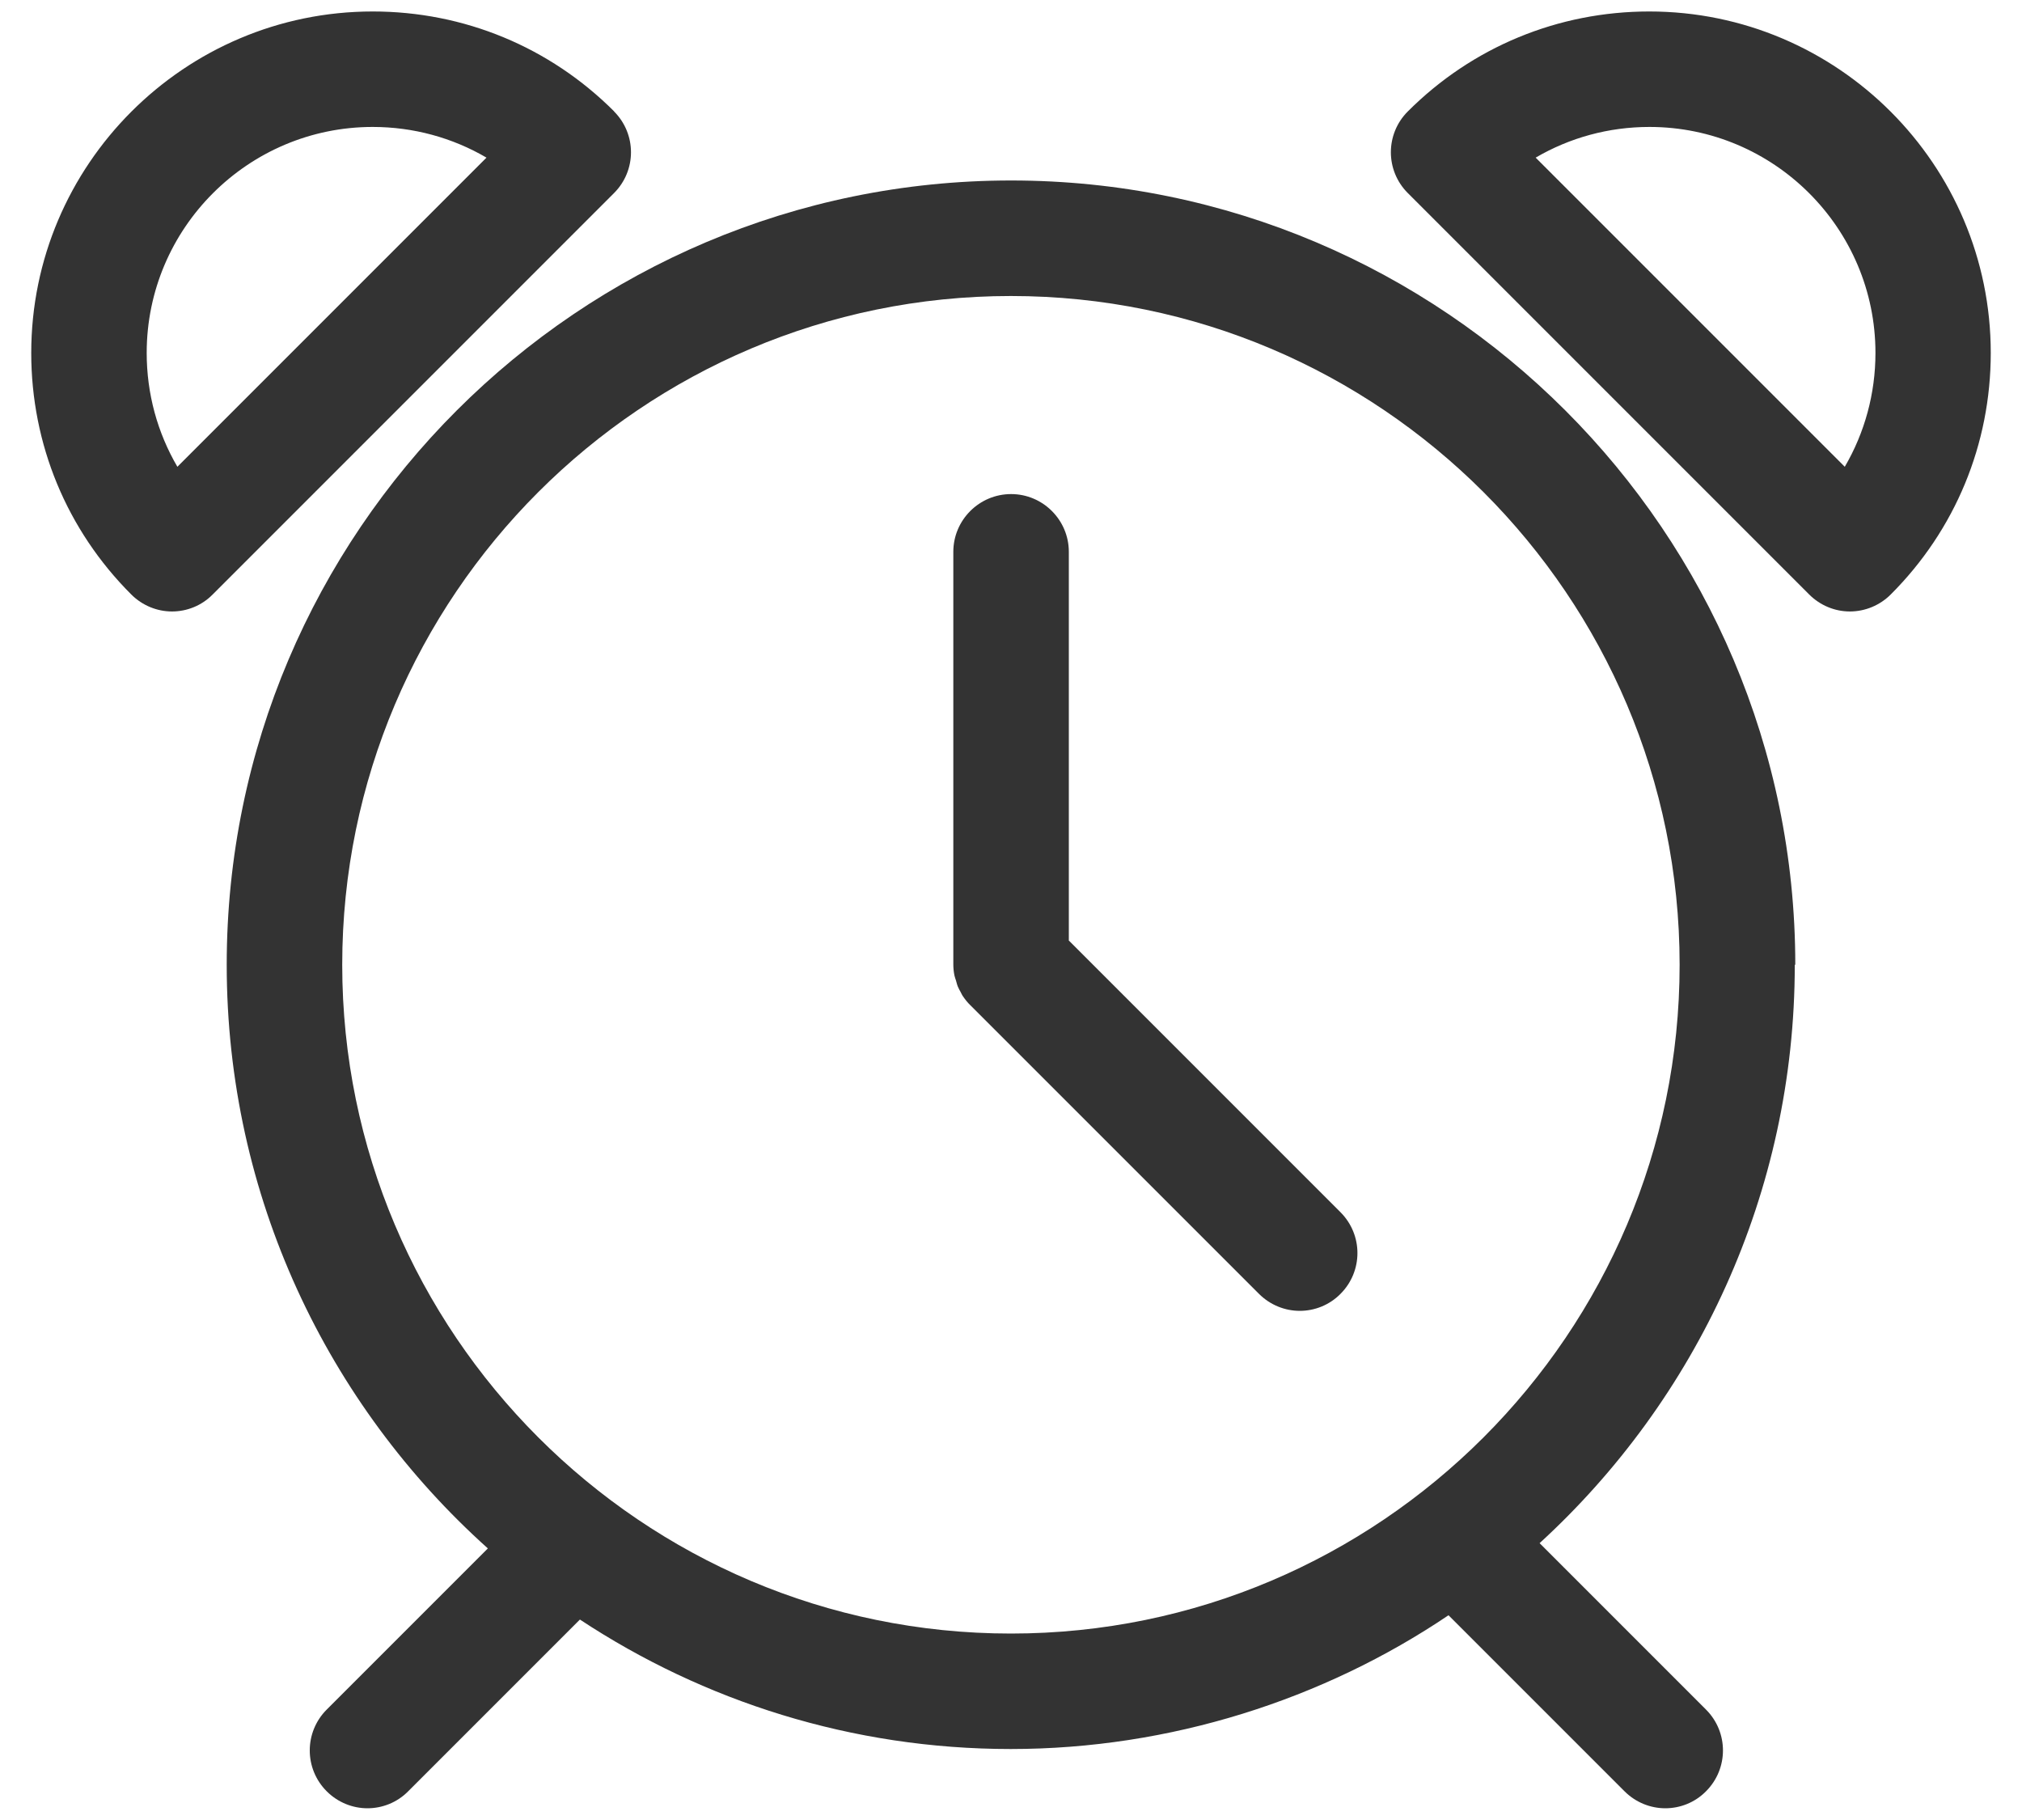
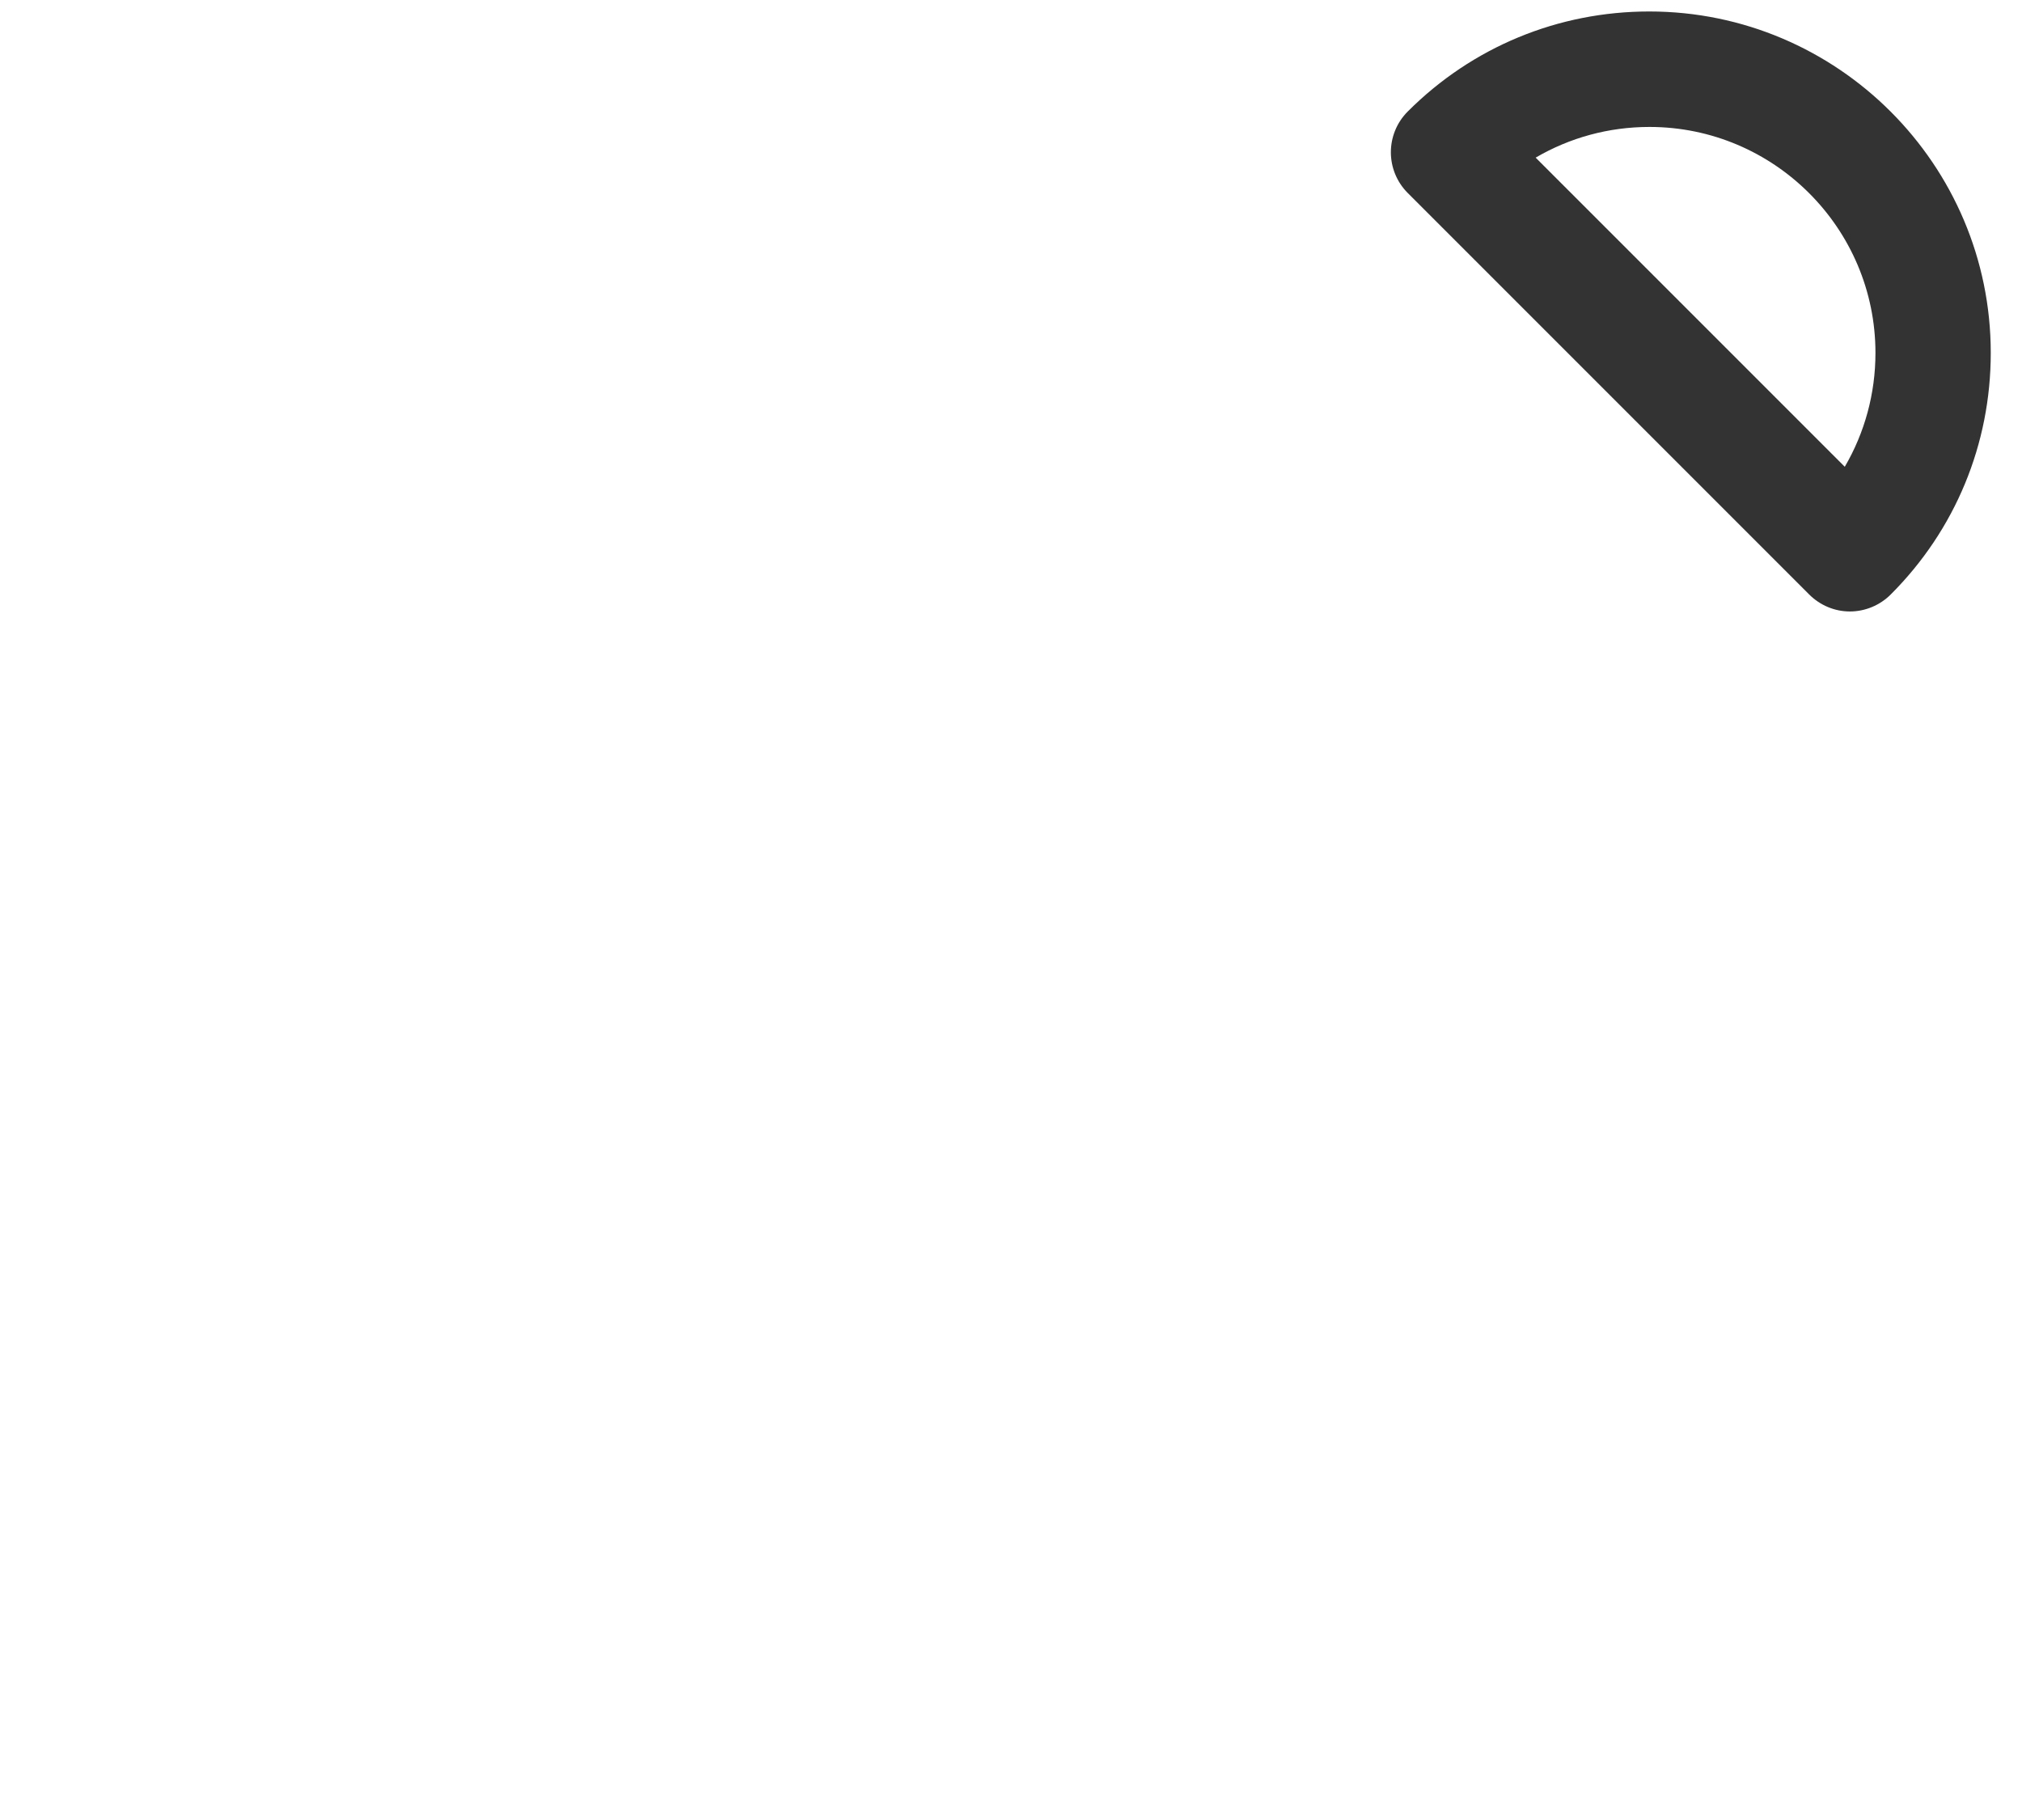
<svg xmlns="http://www.w3.org/2000/svg" width="40" height="36" viewBox="0 0 40 36" fill="none">
-   <path d="M35.515 19.083C35.515 10.527 28.554 3.57 20.002 3.57C11.449 3.57 4.485 10.527 4.485 19.083C4.485 23.665 6.482 27.786 9.651 30.628L6.463 33.816C6.016 34.263 6.016 34.985 6.463 35.432C6.685 35.654 6.978 35.768 7.269 35.768C7.559 35.768 7.853 35.657 8.075 35.432L11.472 32.035C13.919 33.65 16.849 34.596 19.995 34.596C23.141 34.596 26.179 33.621 28.655 31.95L32.137 35.432C32.359 35.654 32.653 35.768 32.943 35.768C33.234 35.768 33.527 35.657 33.749 35.432C34.196 34.985 34.196 34.263 33.749 33.816L30.457 30.524C33.557 27.685 35.505 23.606 35.505 19.083H35.515ZM6.77 19.083C6.77 11.787 12.705 5.855 19.998 5.855C27.291 5.855 33.227 11.79 33.227 19.083C33.227 26.376 27.291 32.312 19.998 32.312C12.705 32.312 6.77 26.376 6.77 19.083Z" fill="#333333" />
-   <path d="M12.15 2.204C10.874 0.928 9.177 0.227 7.373 0.227C3.65 0.227 0.618 3.258 0.618 6.981C0.618 8.786 1.32 10.483 2.596 11.758C2.818 11.98 3.111 12.095 3.402 12.095C3.692 12.095 3.986 11.984 4.208 11.758L12.147 3.819C12.594 3.372 12.594 2.651 12.147 2.204H12.15ZM3.509 9.233C3.114 8.557 2.902 7.787 2.902 6.981C2.902 4.514 4.909 2.511 7.373 2.511C8.176 2.511 8.949 2.723 9.624 3.118L3.509 9.233Z" fill="#333333" />
  <path d="M32.627 0.227C30.823 0.227 29.126 0.928 27.85 2.204C27.403 2.651 27.403 3.372 27.85 3.819L35.789 11.758C36.005 11.974 36.295 12.095 36.595 12.095C36.895 12.095 37.189 11.974 37.404 11.758C38.68 10.483 39.382 8.786 39.382 6.981C39.382 3.255 36.35 0.227 32.627 0.227ZM36.494 9.233L30.379 3.118C31.054 2.723 31.824 2.511 32.63 2.511C35.097 2.511 37.101 4.518 37.101 6.981C37.101 7.784 36.889 8.557 36.494 9.233Z" fill="#333333" />
-   <path d="M21.144 18.6V10.915C21.144 10.286 20.631 9.773 20.002 9.773C19.372 9.773 18.859 10.286 18.859 10.915V19.073C18.859 19.148 18.866 19.224 18.882 19.299C18.889 19.331 18.902 19.364 18.912 19.396C18.925 19.436 18.931 19.475 18.948 19.514C18.964 19.553 18.983 19.586 19.003 19.622C19.019 19.651 19.032 19.684 19.052 19.71C19.094 19.772 19.14 19.83 19.195 19.883L24.906 25.593C25.128 25.815 25.422 25.929 25.712 25.929C26.002 25.929 26.296 25.818 26.518 25.593C26.965 25.146 26.965 24.425 26.518 23.978L21.14 18.6H21.144Z" fill="#333333" />
</svg>